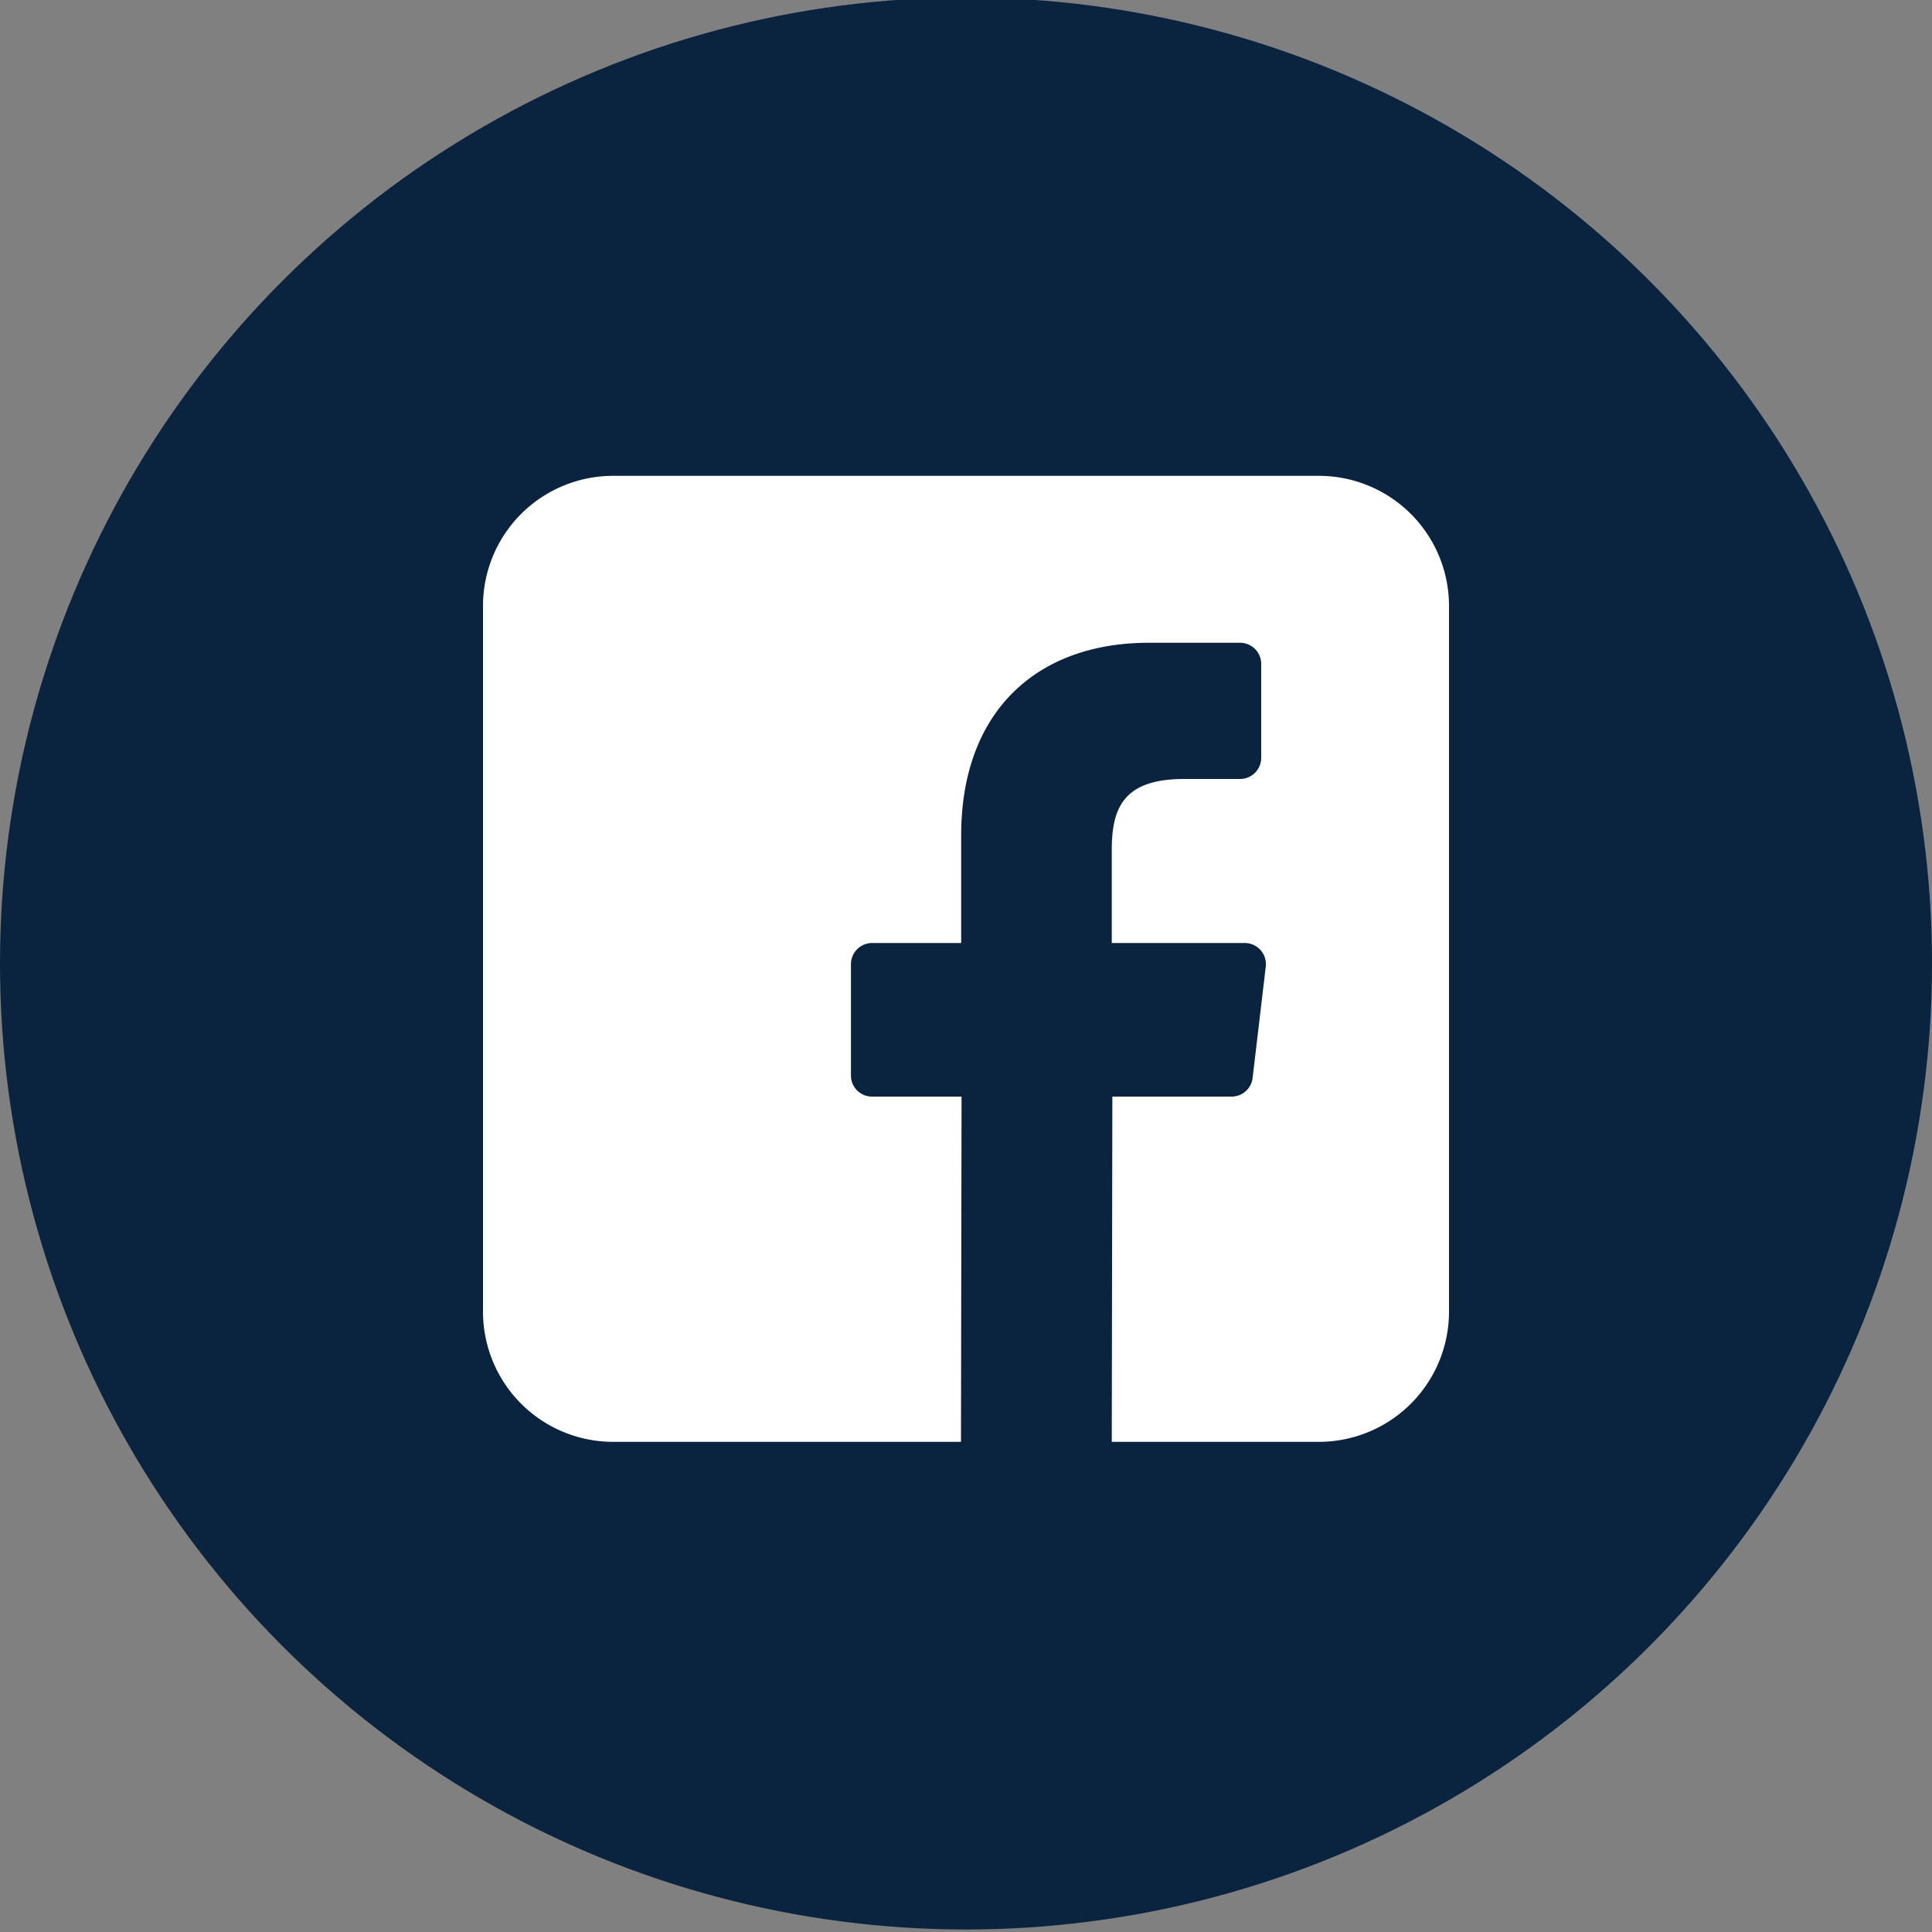
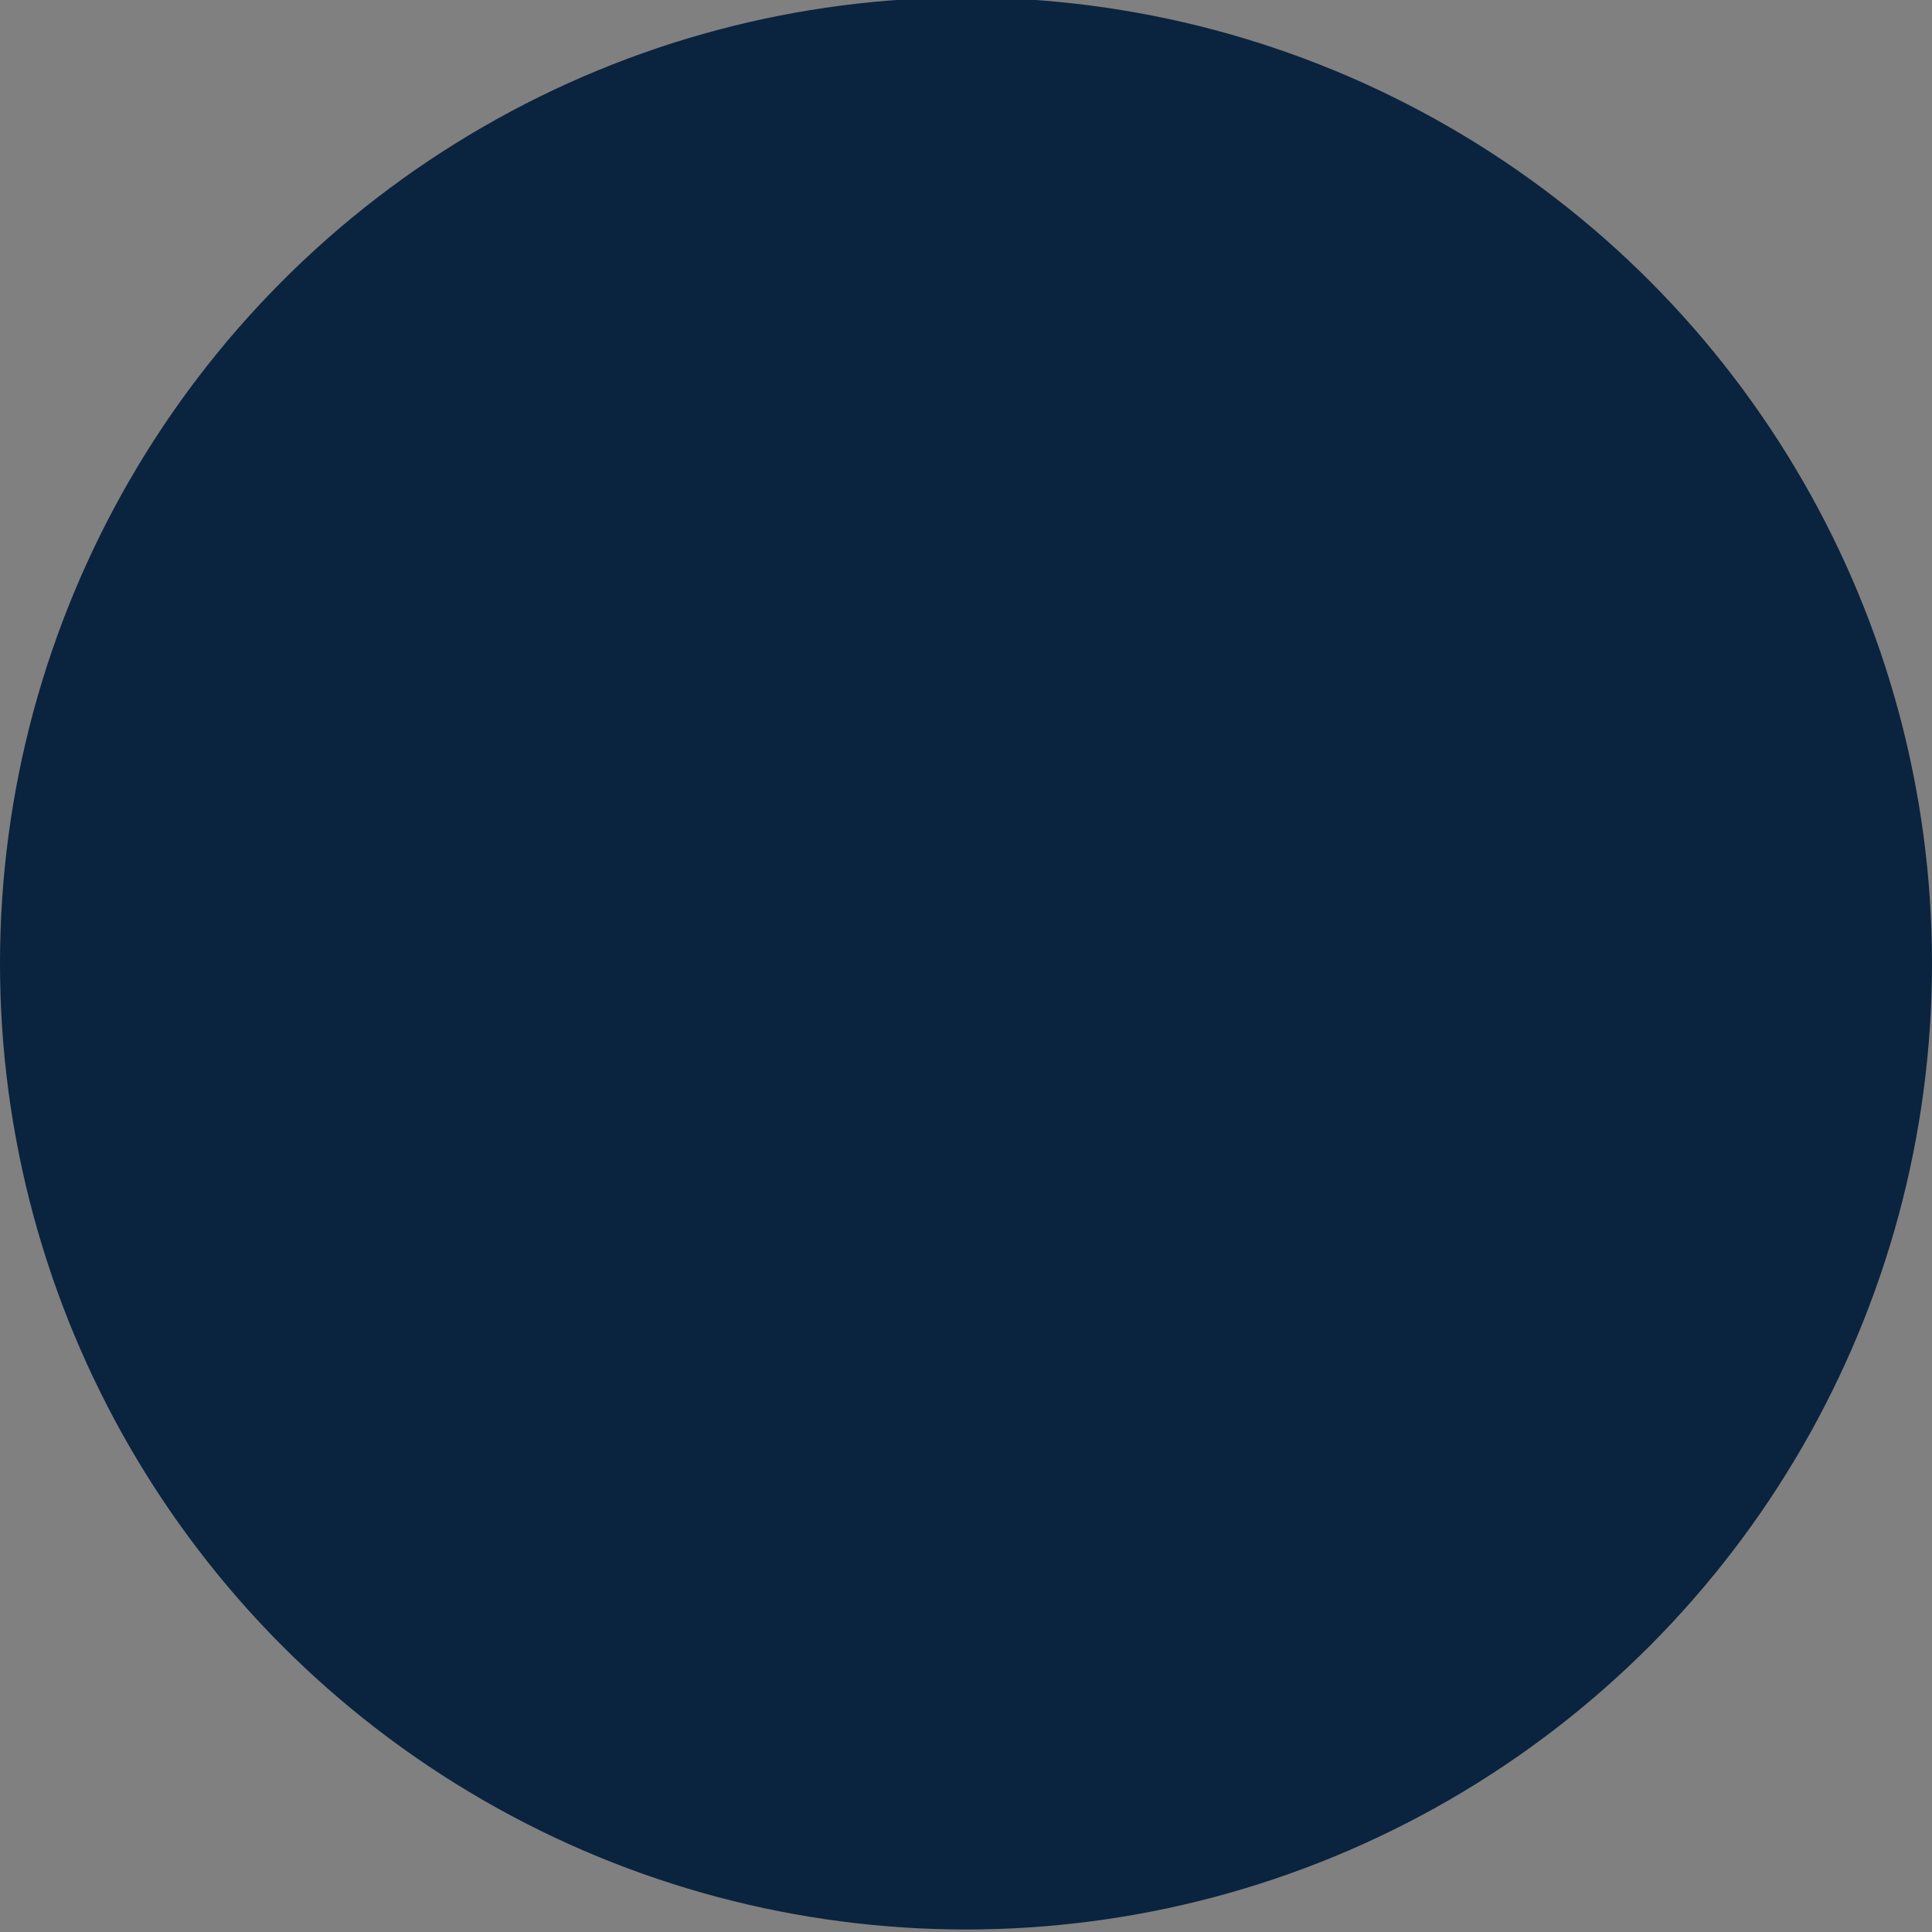
<svg xmlns="http://www.w3.org/2000/svg" id="Layer_1" data-name="Layer 1" viewBox="0 0 200 200">
  <rect x="0" y="0" width="200" height="200" fill="#808080" stroke="none" />
  <defs>
    <style>.cls-1{fill:#0a233f;}.cls-2{fill:#fff;}</style>
  </defs>
  <circle class="cls-1" cx="100" cy="99.74" r="100" />
-   <path class="cls-2" d="M136.52,49.26h-73A13.47,13.47,0,0,0,50,62.73v73.05a13.48,13.48,0,0,0,13.48,13.48h36l.06-35.74H90.28a2.18,2.18,0,0,1-2.19-2.18l0-11.52a2.19,2.19,0,0,1,2.19-2.2H99.5V86.49c0-12.91,7.89-19.95,19.41-19.95h9.46a2.19,2.19,0,0,1,2.19,2.19v9.72a2.19,2.19,0,0,1-2.19,2.19h-5.8c-6.27,0-7.48,3-7.48,7.35v9.63h13.77a2.19,2.19,0,0,1,2.17,2.45l-1.36,11.52a2.19,2.19,0,0,1-2.18,1.93H115.15l-.06,35.74h21.43A13.48,13.48,0,0,0,150,135.78V62.73A13.47,13.47,0,0,0,136.52,49.26Z" />
</svg>